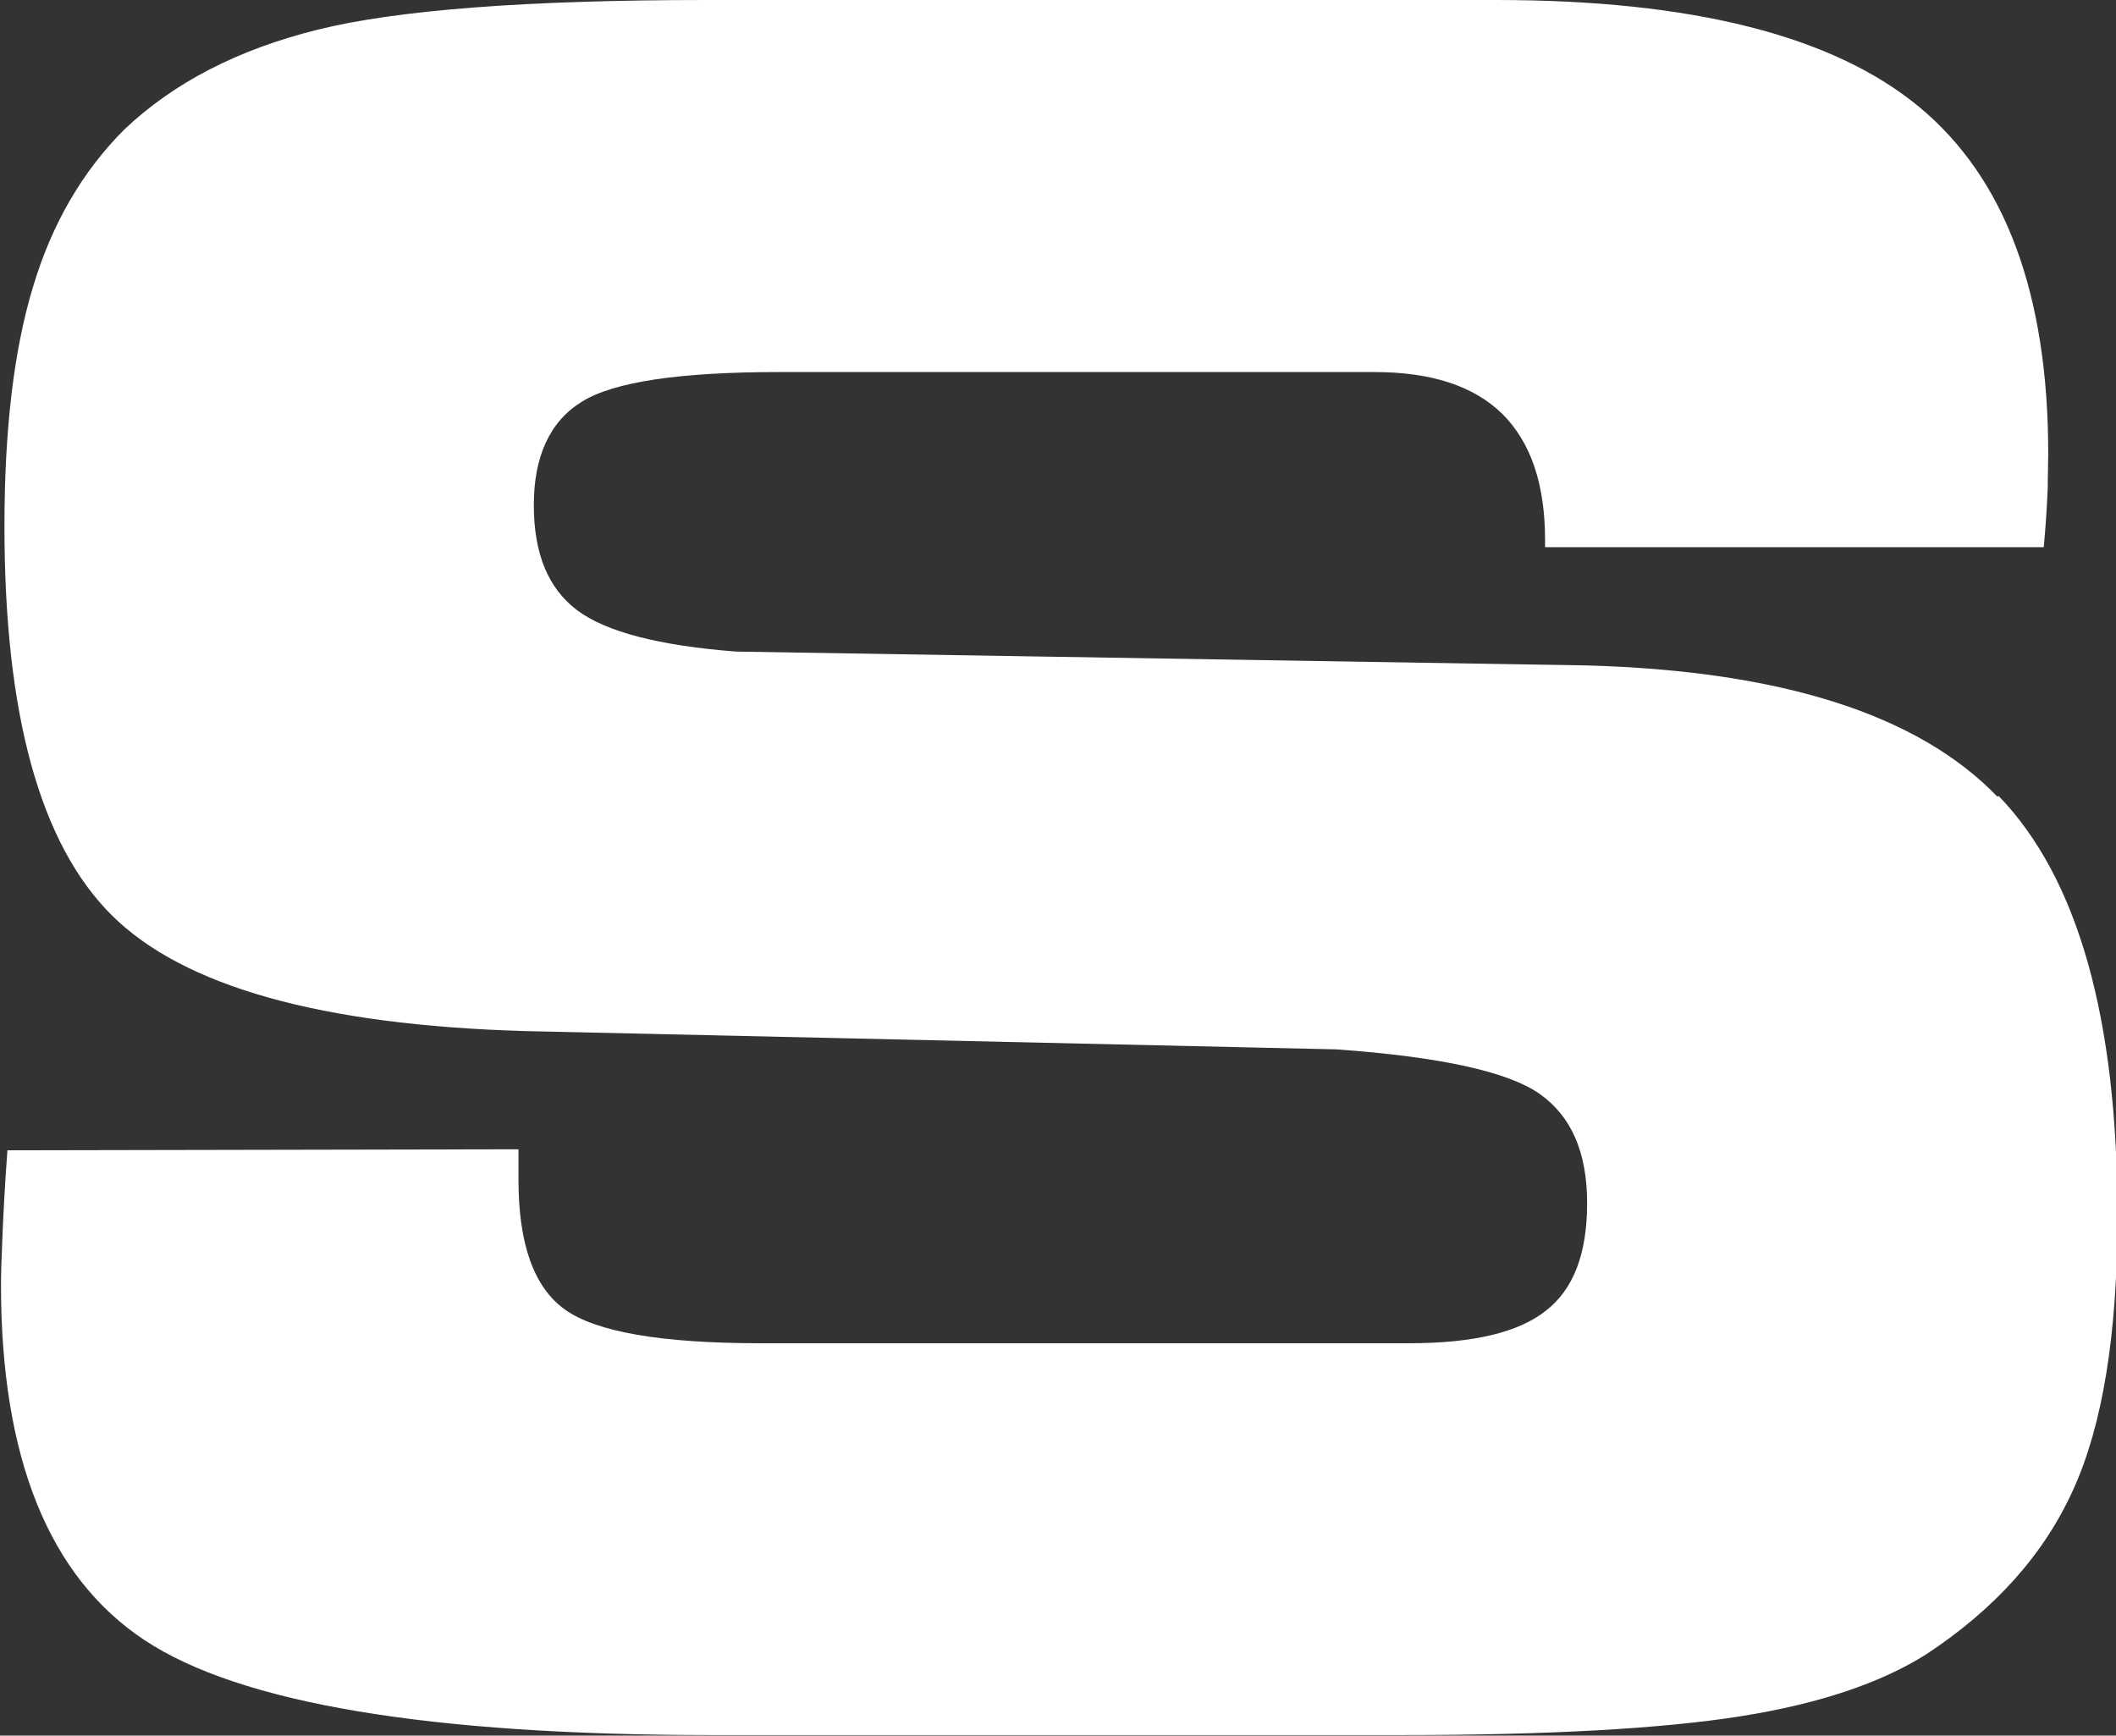
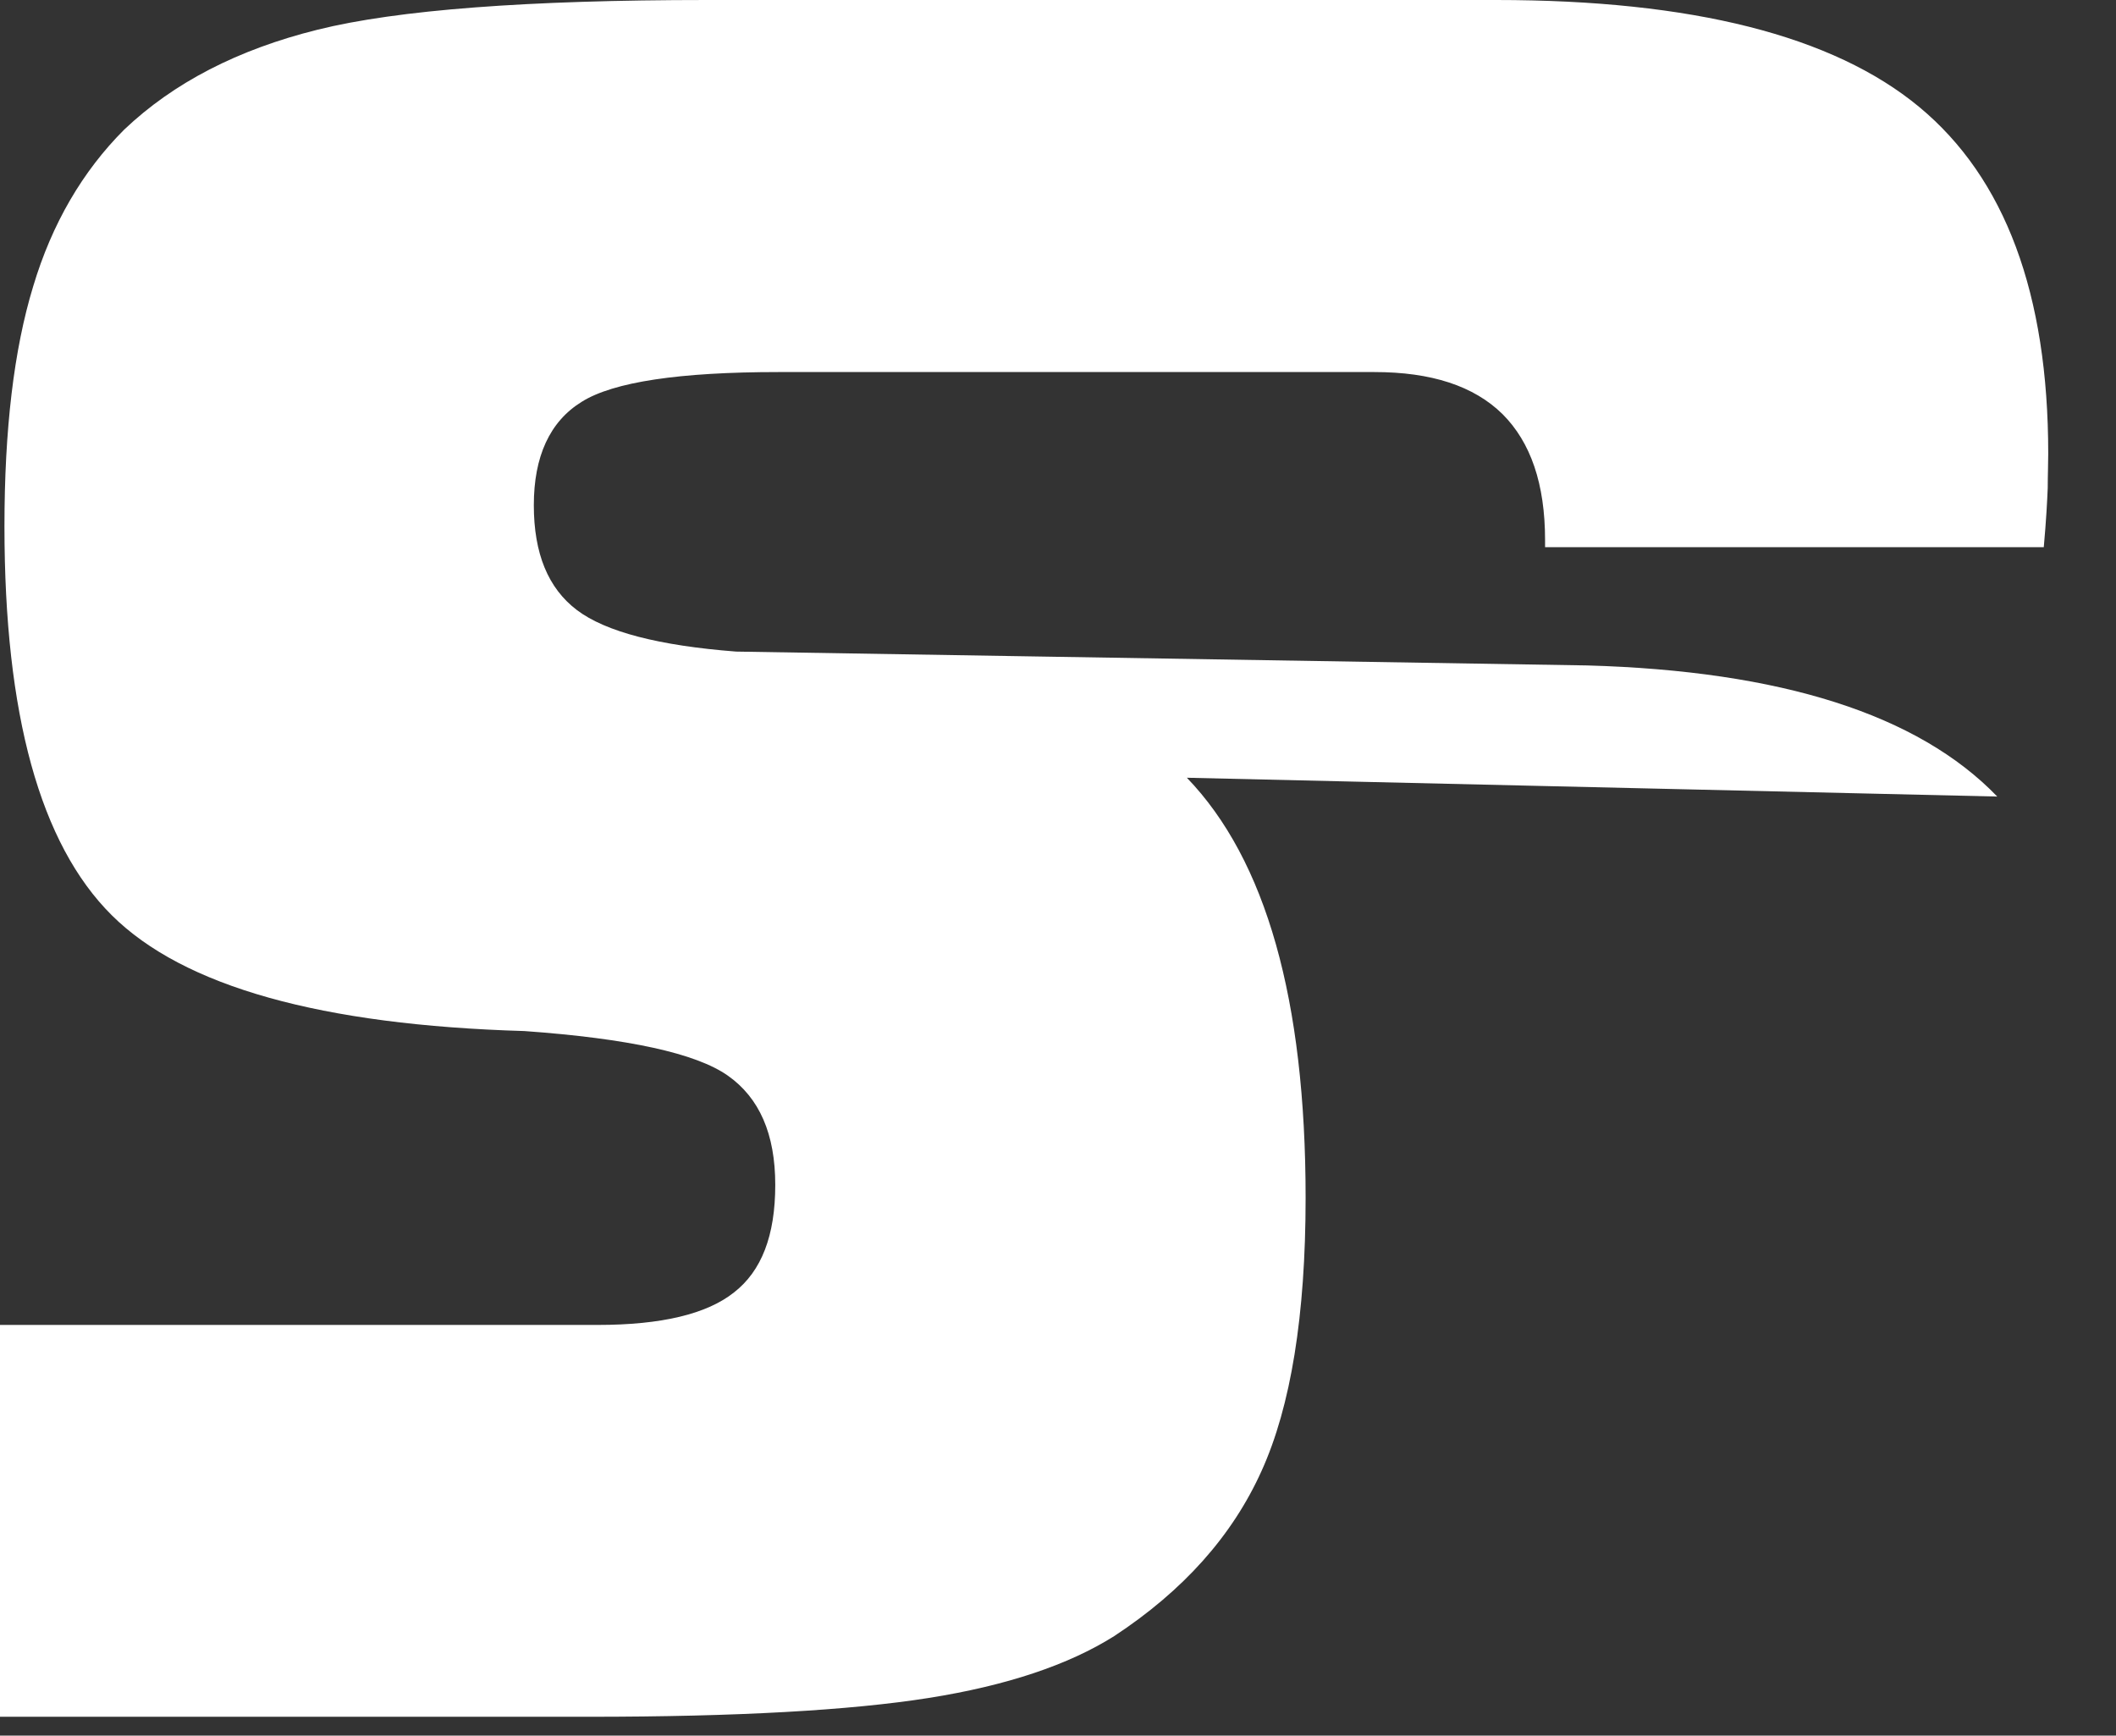
<svg xmlns="http://www.w3.org/2000/svg" viewBox="0 0 42.77 35.08" fill="#fff">
  <rect x="0" y="0" width="42.77" height="35.08" fill="#333333" stroke="none" />
-   <path class="cls-1" d="m40.37,16.1c-1.6-1.66-4.37-2.54-8.29-2.65l-17.2-.28c-1.56-.12-2.64-.4-3.22-.84-.58-.44-.87-1.14-.87-2.12s.32-1.69.97-2.09c.64-.4,1.97-.6,3.98-.6h12.04c1.15,0,2.01.28,2.59.85.57.57.86,1.41.86,2.55v.14h10.08c.05-.55.07-.95.08-1.2,0-.25.01-.48.01-.69,0-3.23-.87-5.57-2.61-7.01-1.74-1.44-4.59-2.16-8.55-2.16h-15.95c-3.63,0-6.26.2-7.87.6-1.61.4-2.91,1.07-3.91,2.02-.84.84-1.46,1.9-1.84,3.17C.28,7.07.09,8.68.09,10.64c0,3.8.72,6.42,2.17,7.86,1.45,1.44,4.23,2.22,8.34,2.34l16.41.37c2.1.15,3.47.45,4.11.9.64.45.96,1.18.96,2.21s-.28,1.74-.83,2.17c-.55.44-1.47.66-2.76.66h-13.12c-2.01,0-3.32-.23-3.95-.68-.63-.45-.94-1.33-.94-2.62v-.62l-10.33.02c-.05.68-.08,1.25-.1,1.72-.02.47-.03.8-.03,1,0,3.5.97,5.9,2.9,7.18,1.93,1.28,5.76,1.92,11.47,1.92h13.93c2.99,0,5.28-.13,6.86-.38,1.58-.25,2.83-.67,3.75-1.25,1.4-.92,2.39-2.03,2.98-3.34.59-1.3.89-3.14.89-5.52,0-4-.8-6.83-2.4-8.49Z" />
+   <path class="cls-1" d="m40.37,16.1c-1.6-1.66-4.37-2.54-8.29-2.65l-17.2-.28c-1.56-.12-2.64-.4-3.22-.84-.58-.44-.87-1.14-.87-2.12s.32-1.69.97-2.09c.64-.4,1.97-.6,3.98-.6h12.04c1.15,0,2.01.28,2.59.85.57.57.86,1.41.86,2.55v.14h10.08c.05-.55.07-.95.08-1.2,0-.25.01-.48.01-.69,0-3.23-.87-5.57-2.61-7.01-1.74-1.44-4.59-2.16-8.55-2.16h-15.95c-3.63,0-6.26.2-7.87.6-1.61.4-2.91,1.07-3.91,2.02-.84.84-1.46,1.9-1.84,3.17C.28,7.07.09,8.68.09,10.64c0,3.8.72,6.42,2.17,7.86,1.45,1.44,4.23,2.22,8.34,2.34c2.1.15,3.47.45,4.11.9.64.45.96,1.18.96,2.21s-.28,1.74-.83,2.17c-.55.44-1.47.66-2.76.66h-13.12c-2.01,0-3.32-.23-3.95-.68-.63-.45-.94-1.33-.94-2.62v-.62l-10.33.02c-.05.68-.08,1.25-.1,1.72-.02.47-.03.8-.03,1,0,3.5.97,5.9,2.9,7.18,1.93,1.28,5.76,1.92,11.47,1.92h13.93c2.99,0,5.28-.13,6.86-.38,1.58-.25,2.83-.67,3.75-1.25,1.4-.92,2.39-2.03,2.98-3.34.59-1.3.89-3.14.89-5.52,0-4-.8-6.83-2.4-8.49Z" />
</svg>